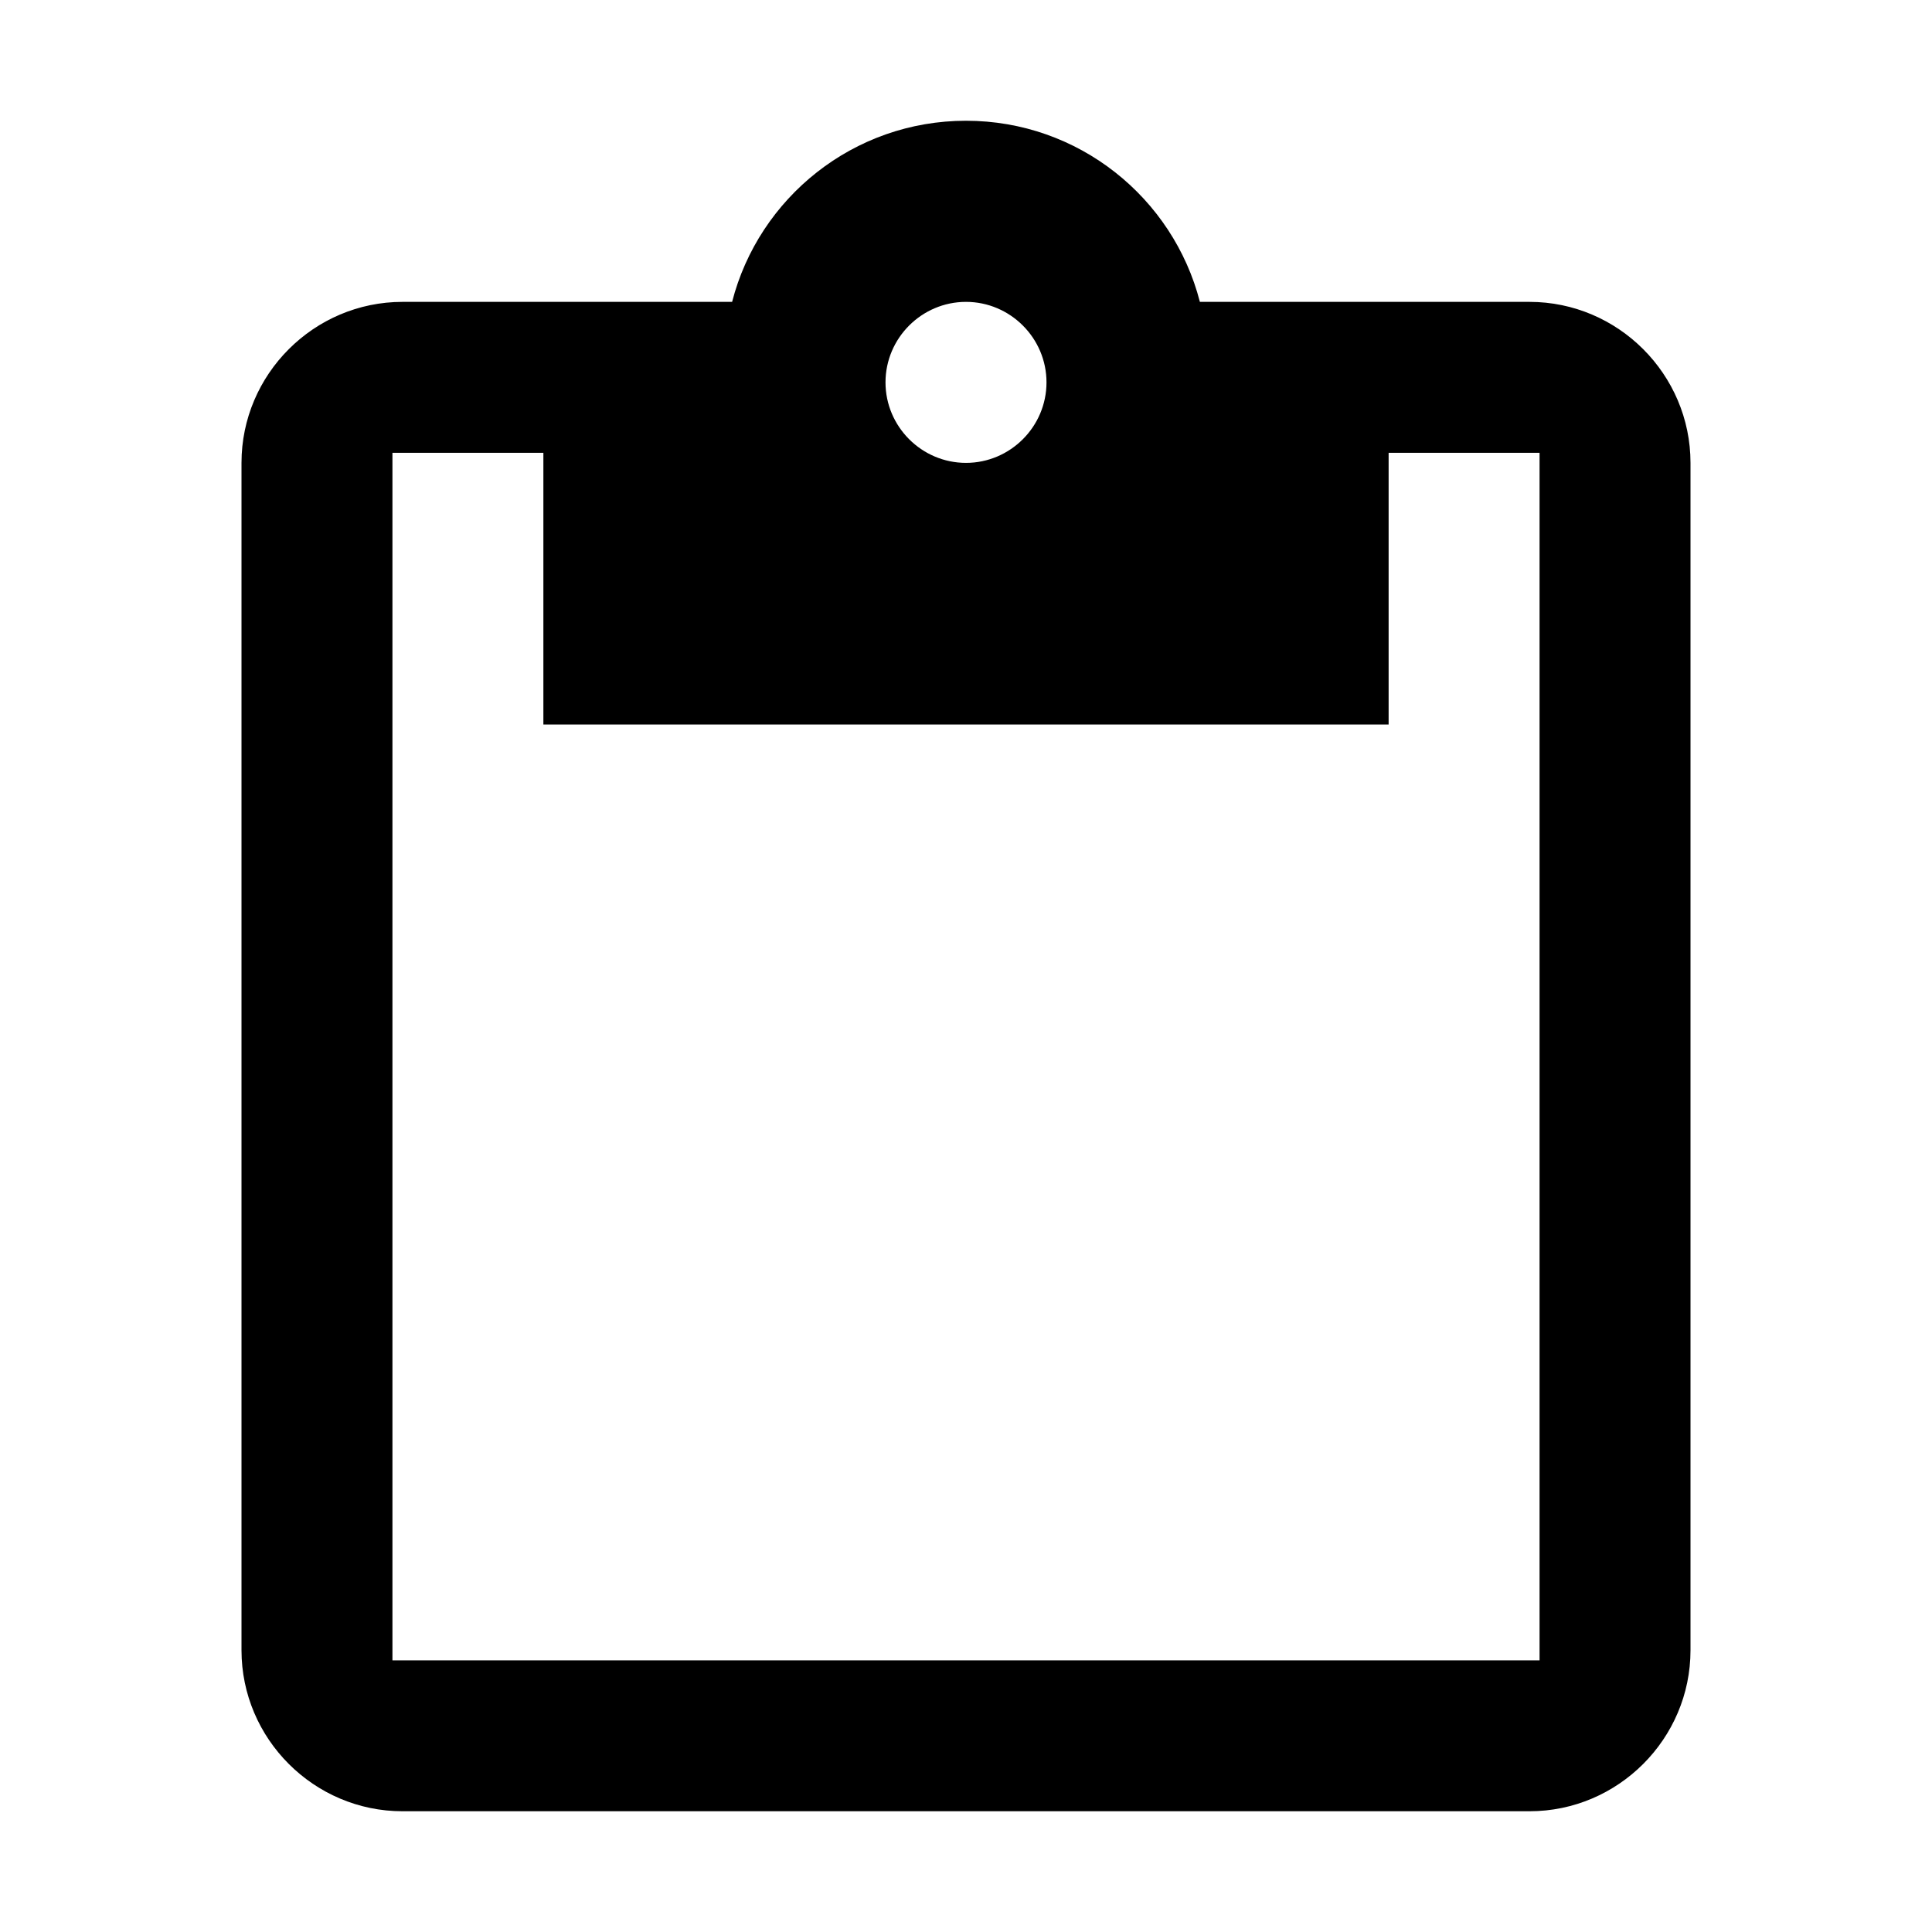
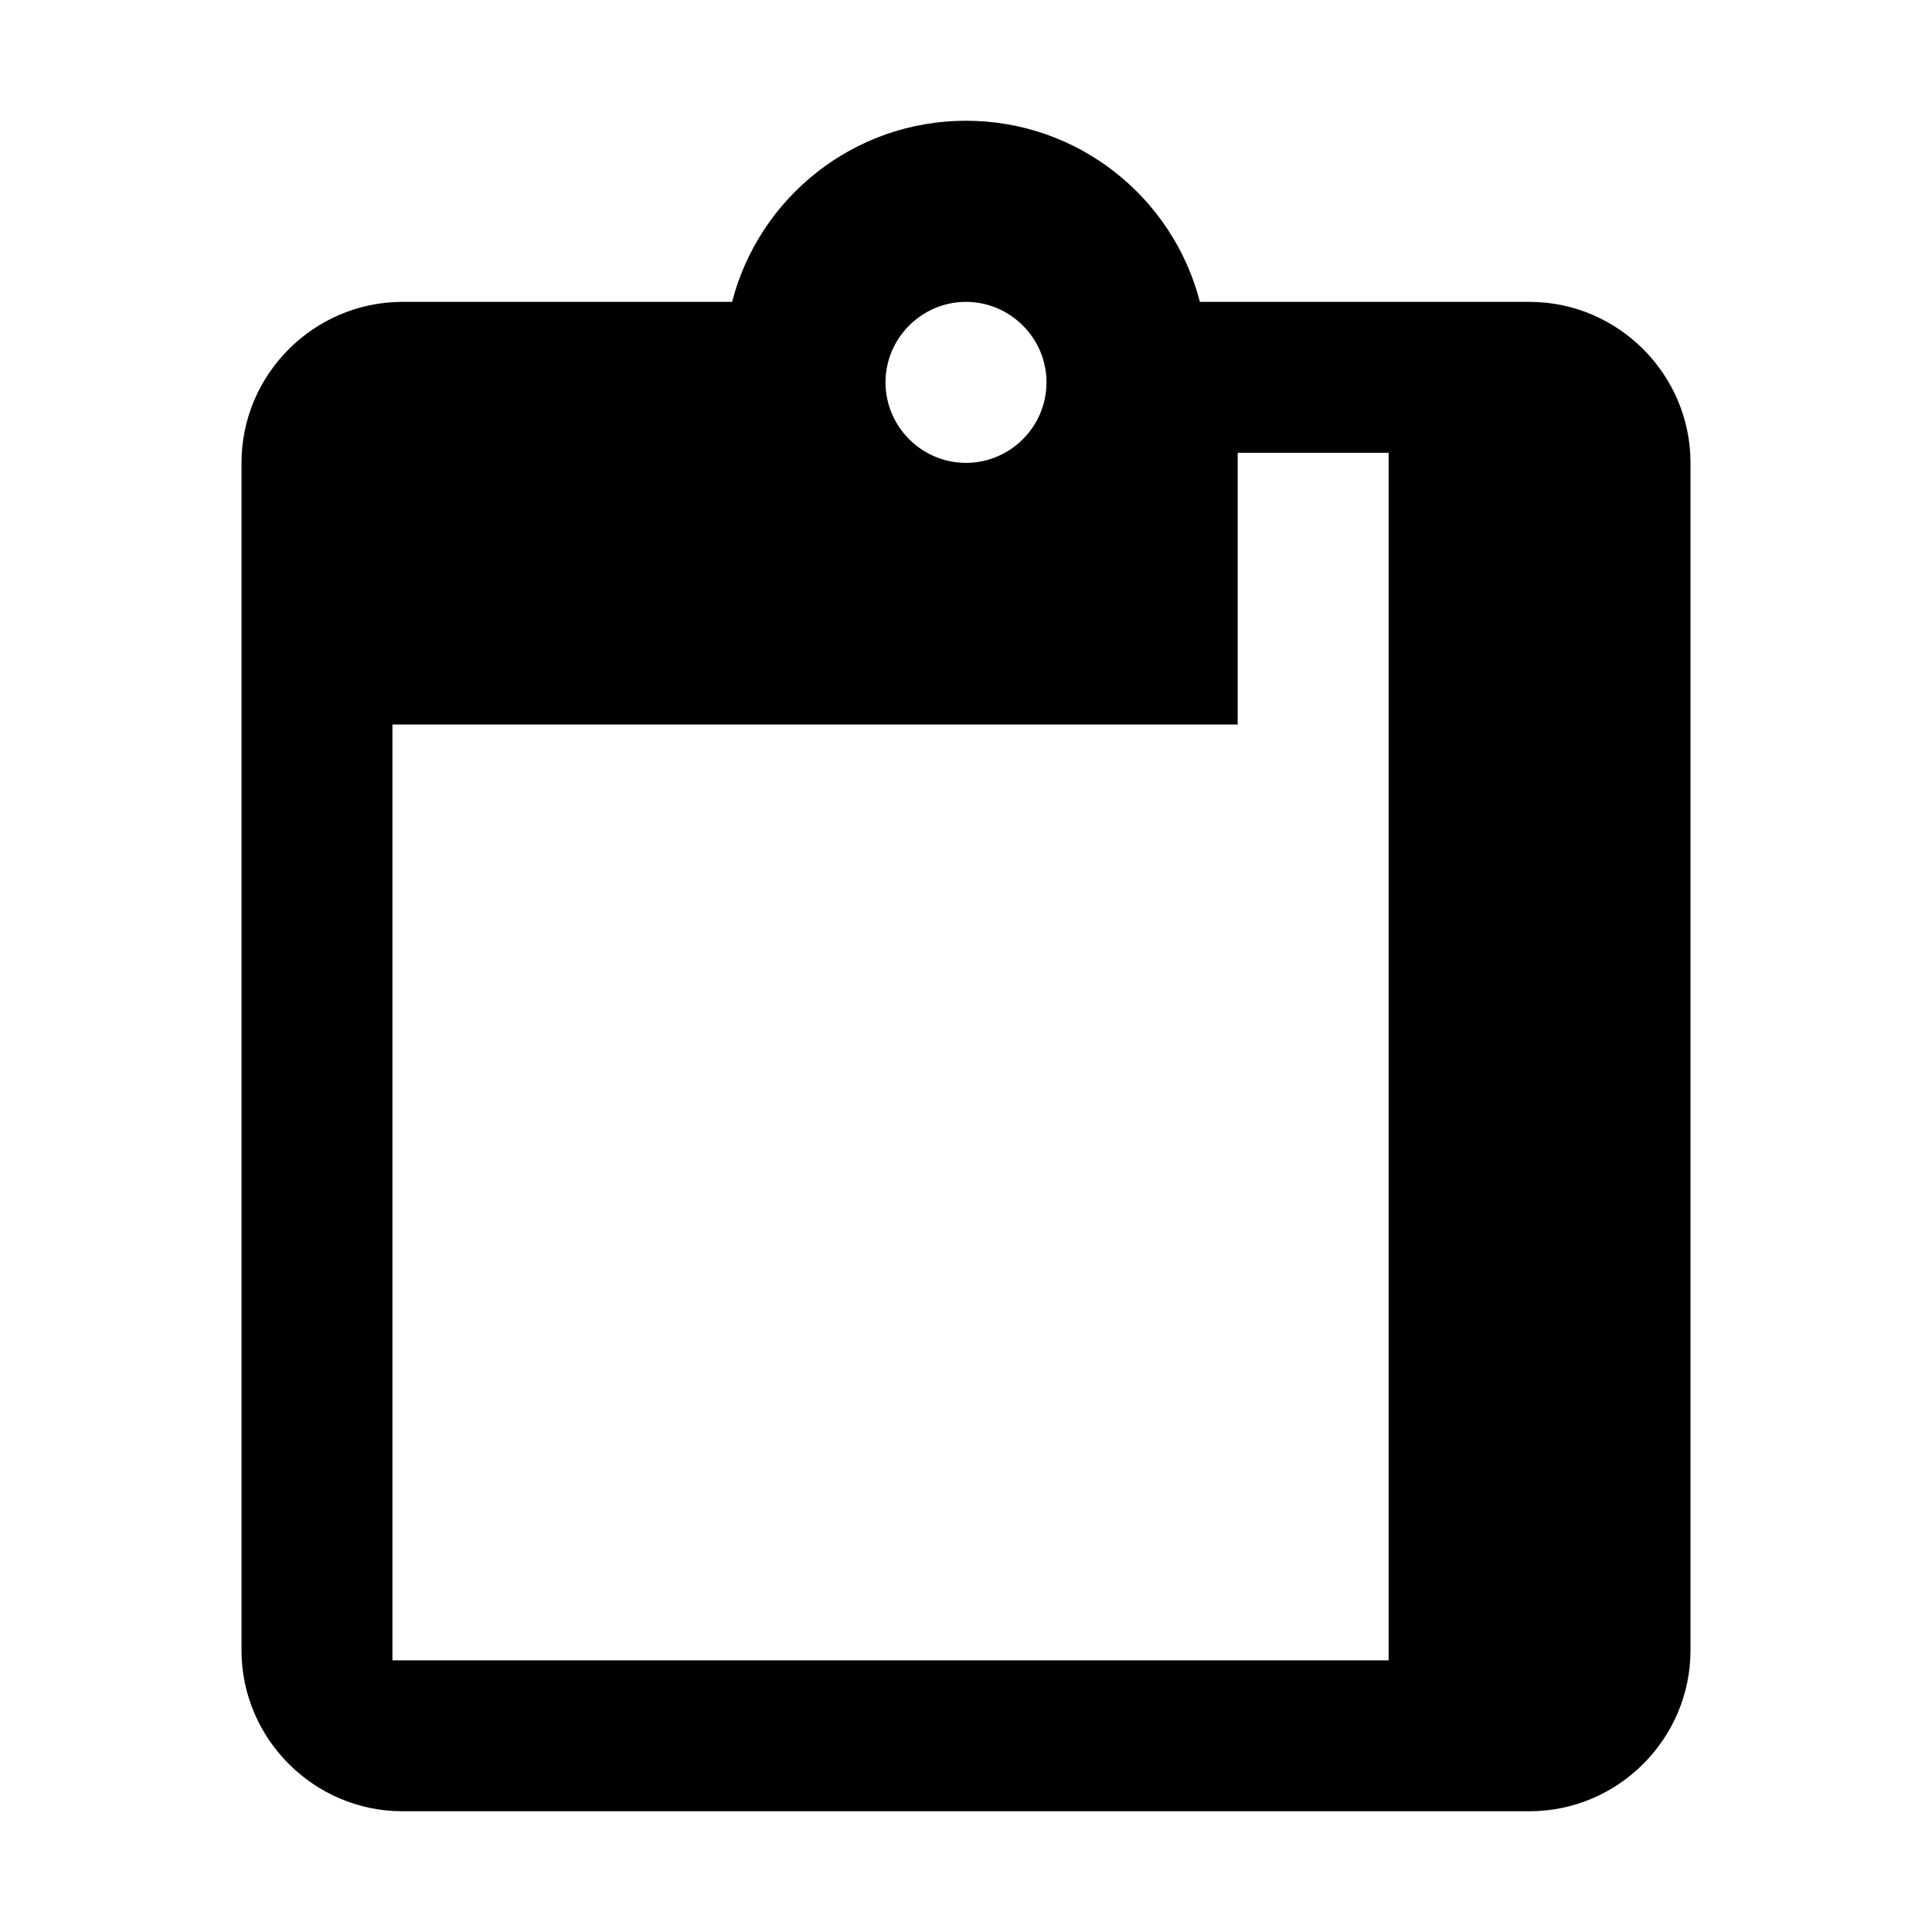
<svg xmlns="http://www.w3.org/2000/svg" width="512" height="512" viewBox="0 0 512 512">
-   <path d="M405.333 80h-87.35C310.88 52.396 285.82 32 256 32s-54.88 20.396-61.983 48h-87.35C83.197 80 64 99.198 64 122.667v314.665C64 460.802 83.198 480 106.667 480h298.666c23.47 0 42.667-19.2 42.667-42.668V122.667C448 99.197 428.802 80 405.333 80zM256 80c11.73 0 21.333 9.6 21.333 21.333S267.73 122.667 256 122.667s-21.333-9.6-21.333-21.334S244.27 80 256 80zm152 360H104V120h40v72h224v-72h40v320z" />
+   <path d="M405.333 80h-87.35C310.88 52.396 285.82 32 256 32s-54.88 20.396-61.983 48h-87.35C83.197 80 64 99.198 64 122.667v314.665C64 460.802 83.198 480 106.667 480h298.666c23.47 0 42.667-19.2 42.667-42.668V122.667C448 99.197 428.802 80 405.333 80zM256 80c11.73 0 21.333 9.6 21.333 21.333S267.73 122.667 256 122.667s-21.333-9.6-21.333-21.334S244.27 80 256 80zm152 360H104V120v72h224v-72h40v320z" />
</svg>